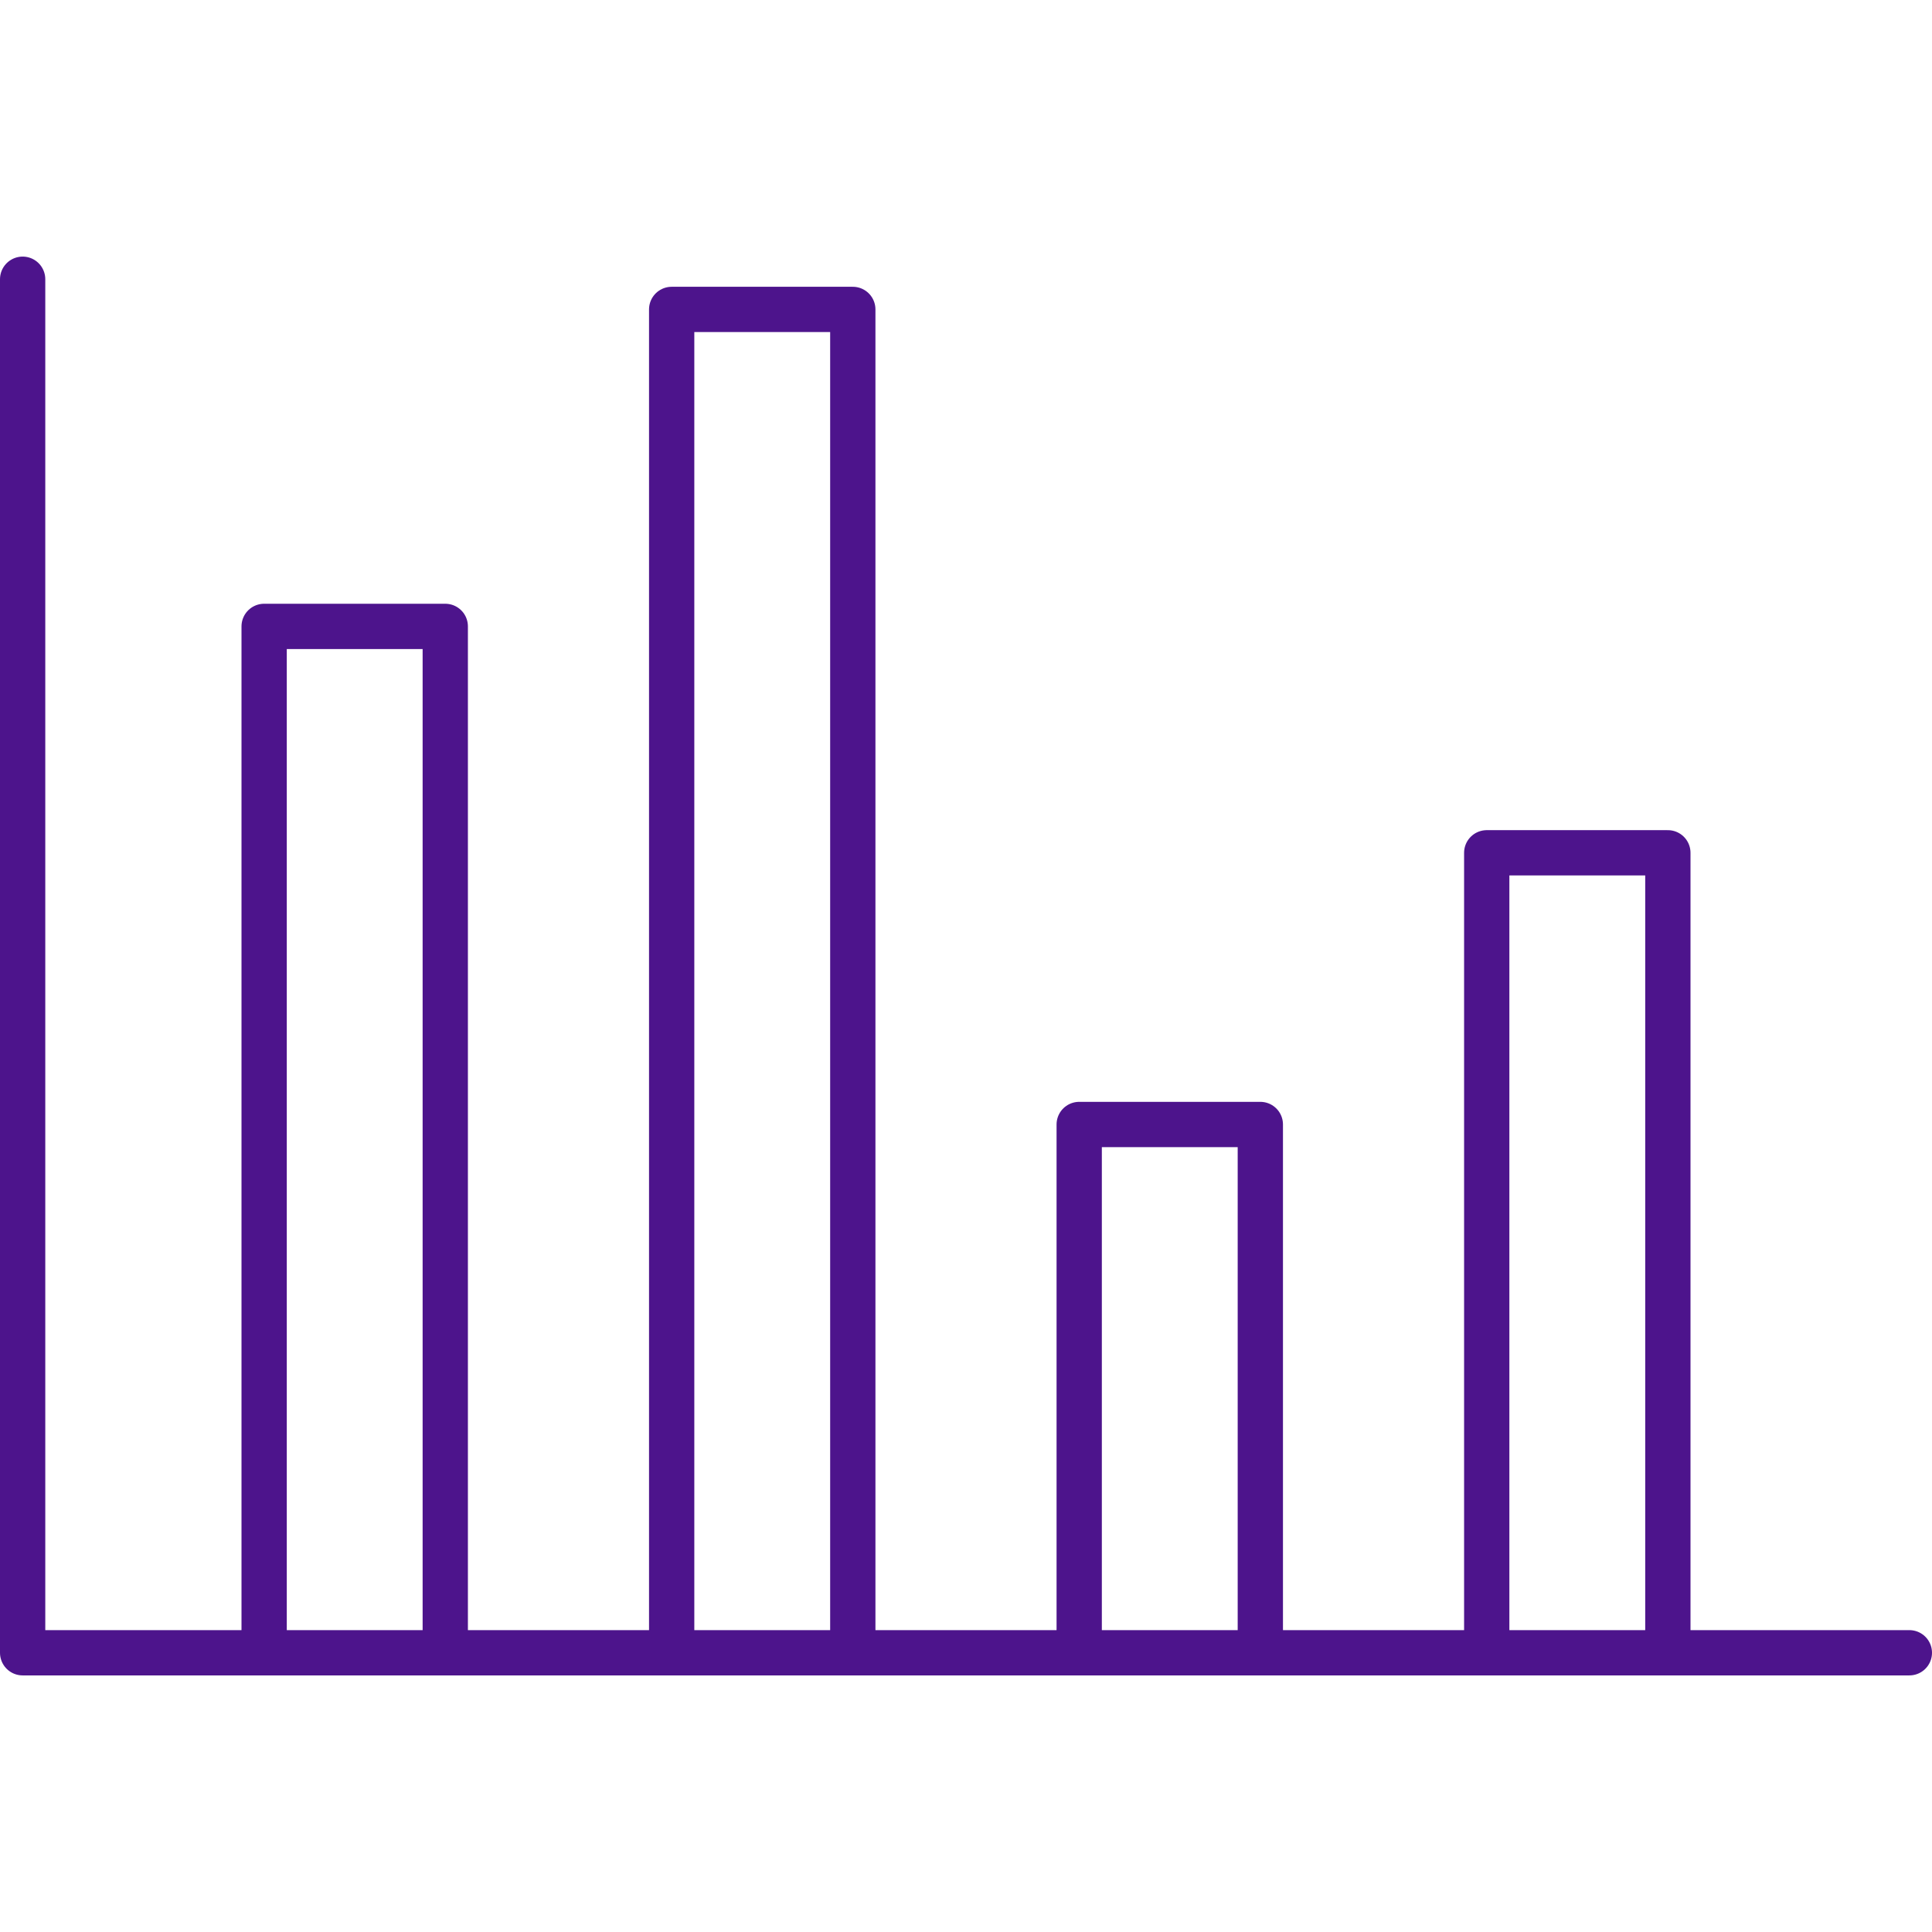
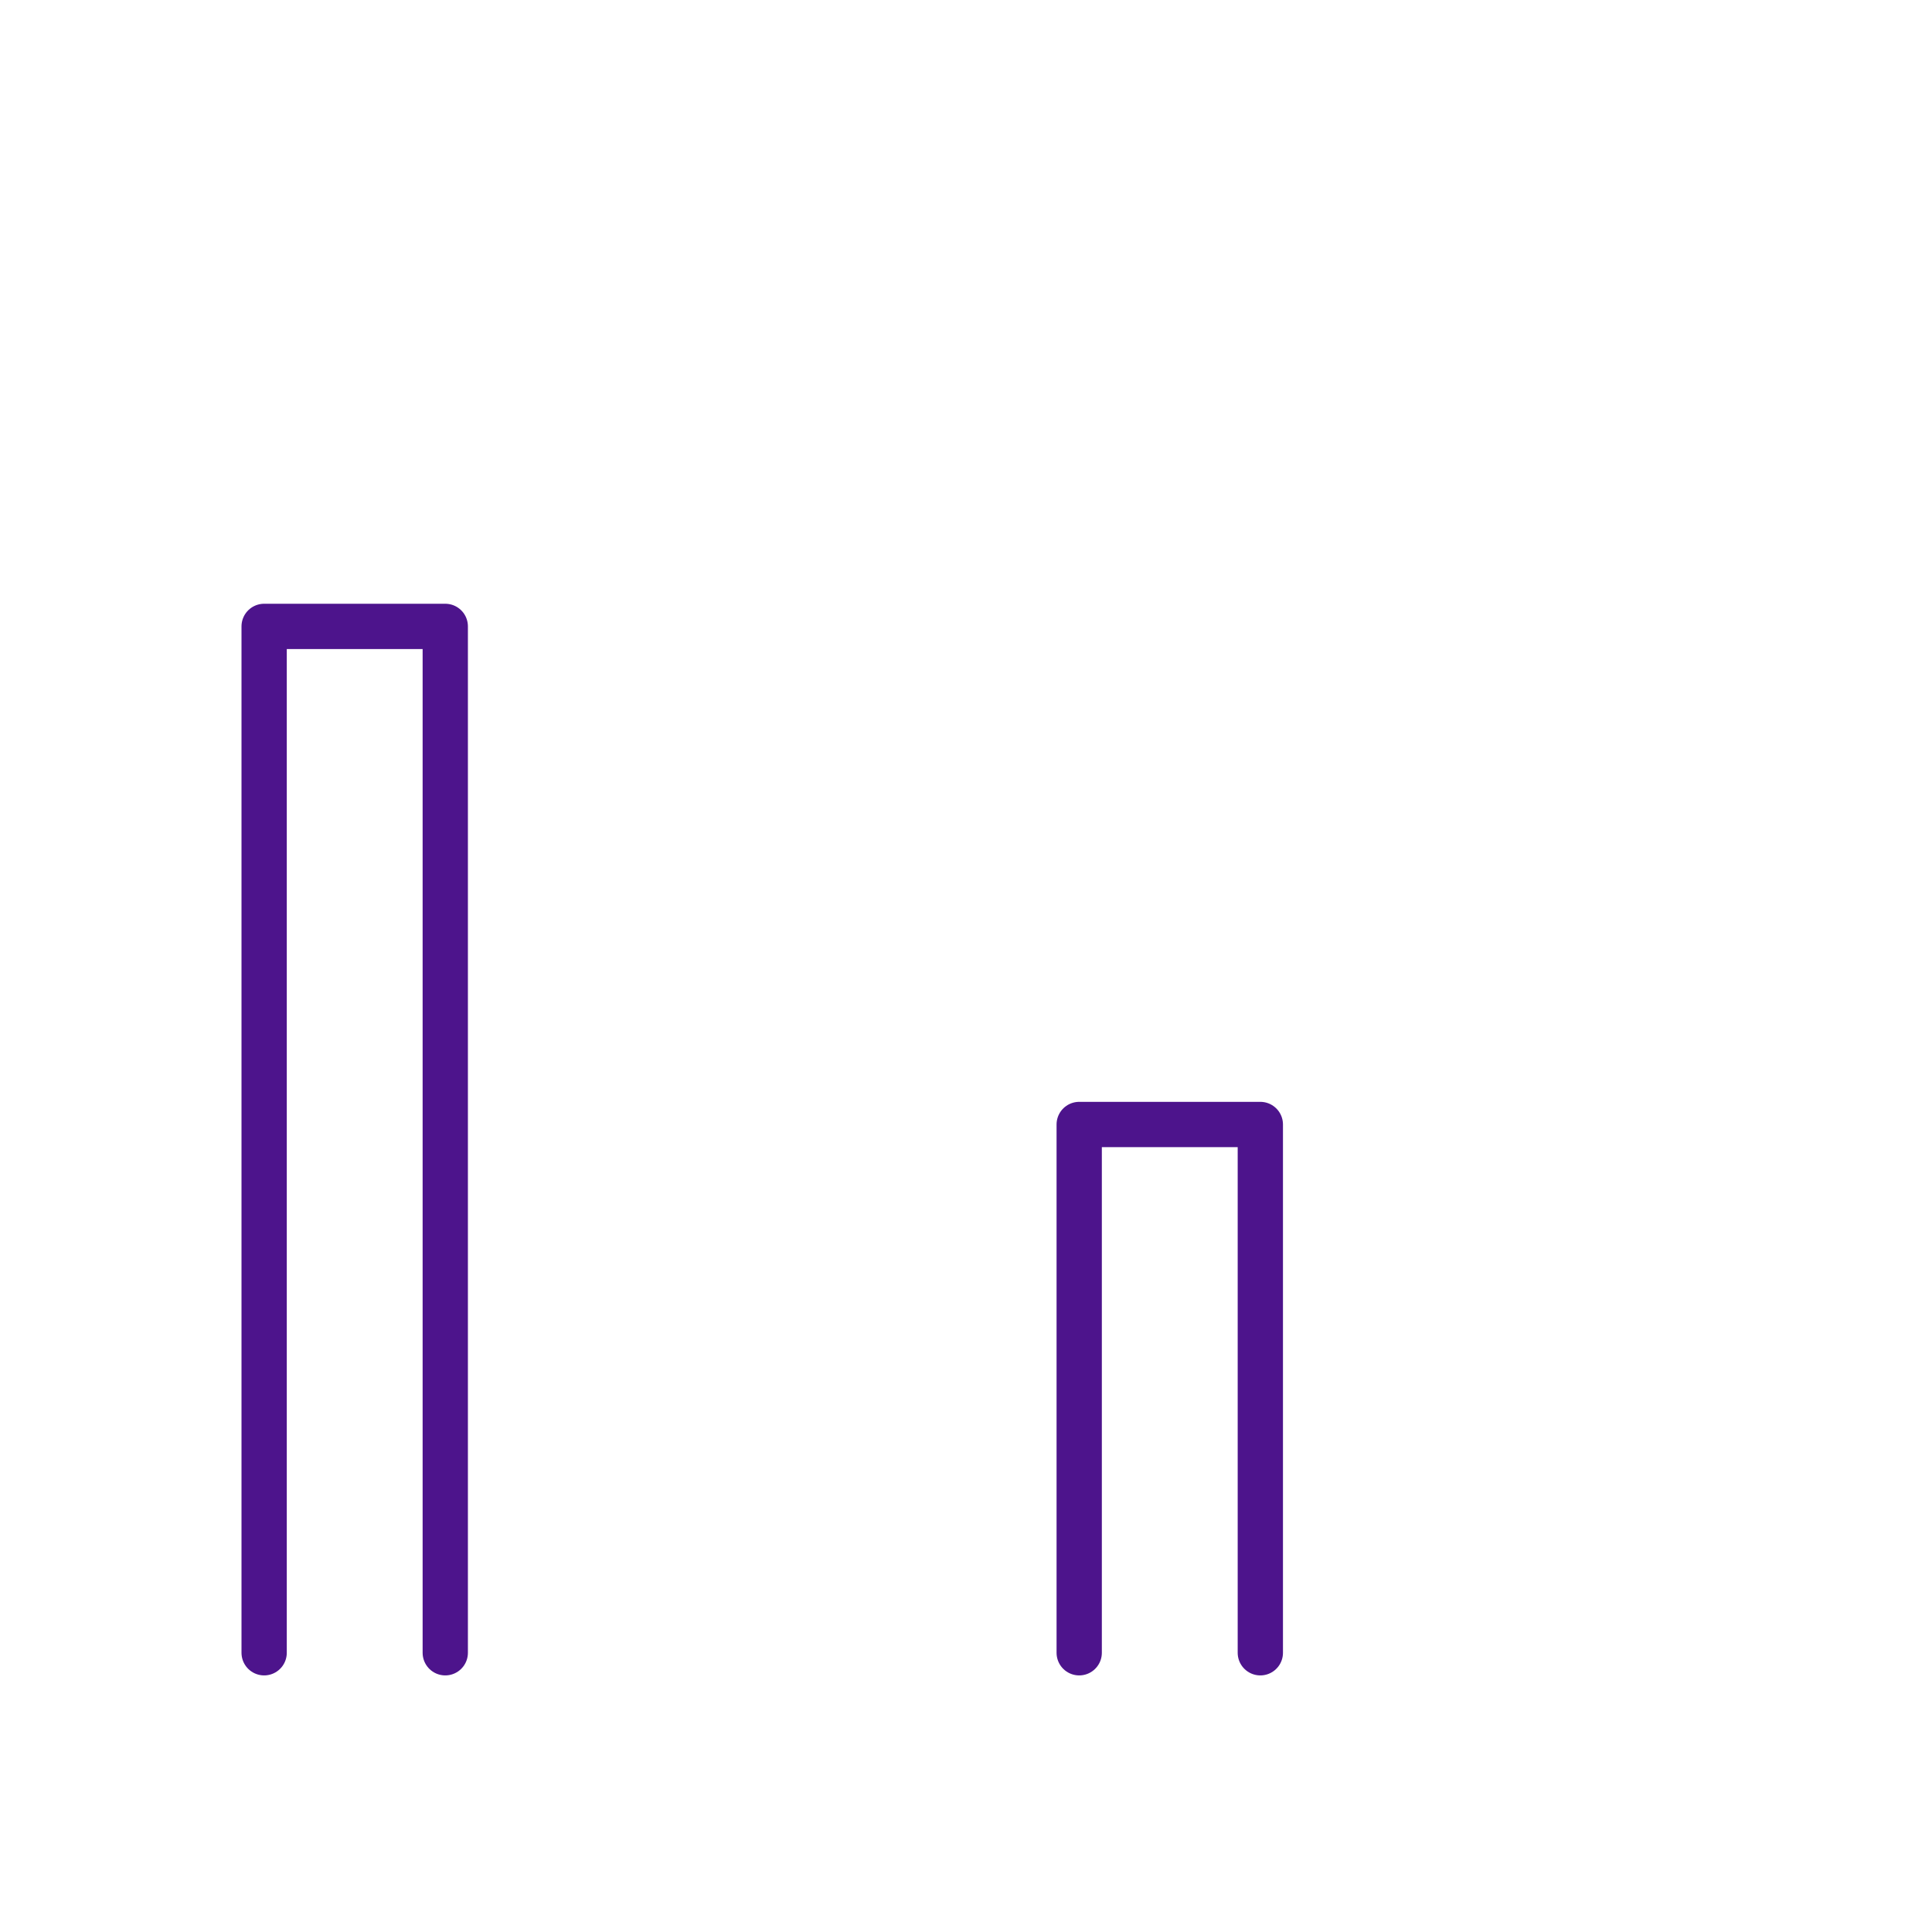
<svg xmlns="http://www.w3.org/2000/svg" id="Icons" viewBox="0 0 128 128">
  <defs>
    <style>.cls-1{fill:none;stroke:#4d148c;stroke-linecap:round;stroke-linejoin:round;stroke-width:3px;}</style>
  </defs>
-   <polyline class="cls-1" points="56.5 109.5 56.5 20.5 44.5 20.5 44.5 109.5" />
  <polyline class="cls-1" points="29.5 109.5 29.5 41.5 17.5 41.5 17.5 109.5" />
-   <polyline class="cls-1" points="110.5 109.5 110.5 56.5 98.5 56.5 98.5 109.5" />
  <polyline class="cls-1" points="83.5 109.5 83.5 74.5 71.5 74.5 71.5 109.5" />
-   <polyline class="cls-1" points="126.5 109.5 1.5 109.5 1.5 18.5" />
</svg>